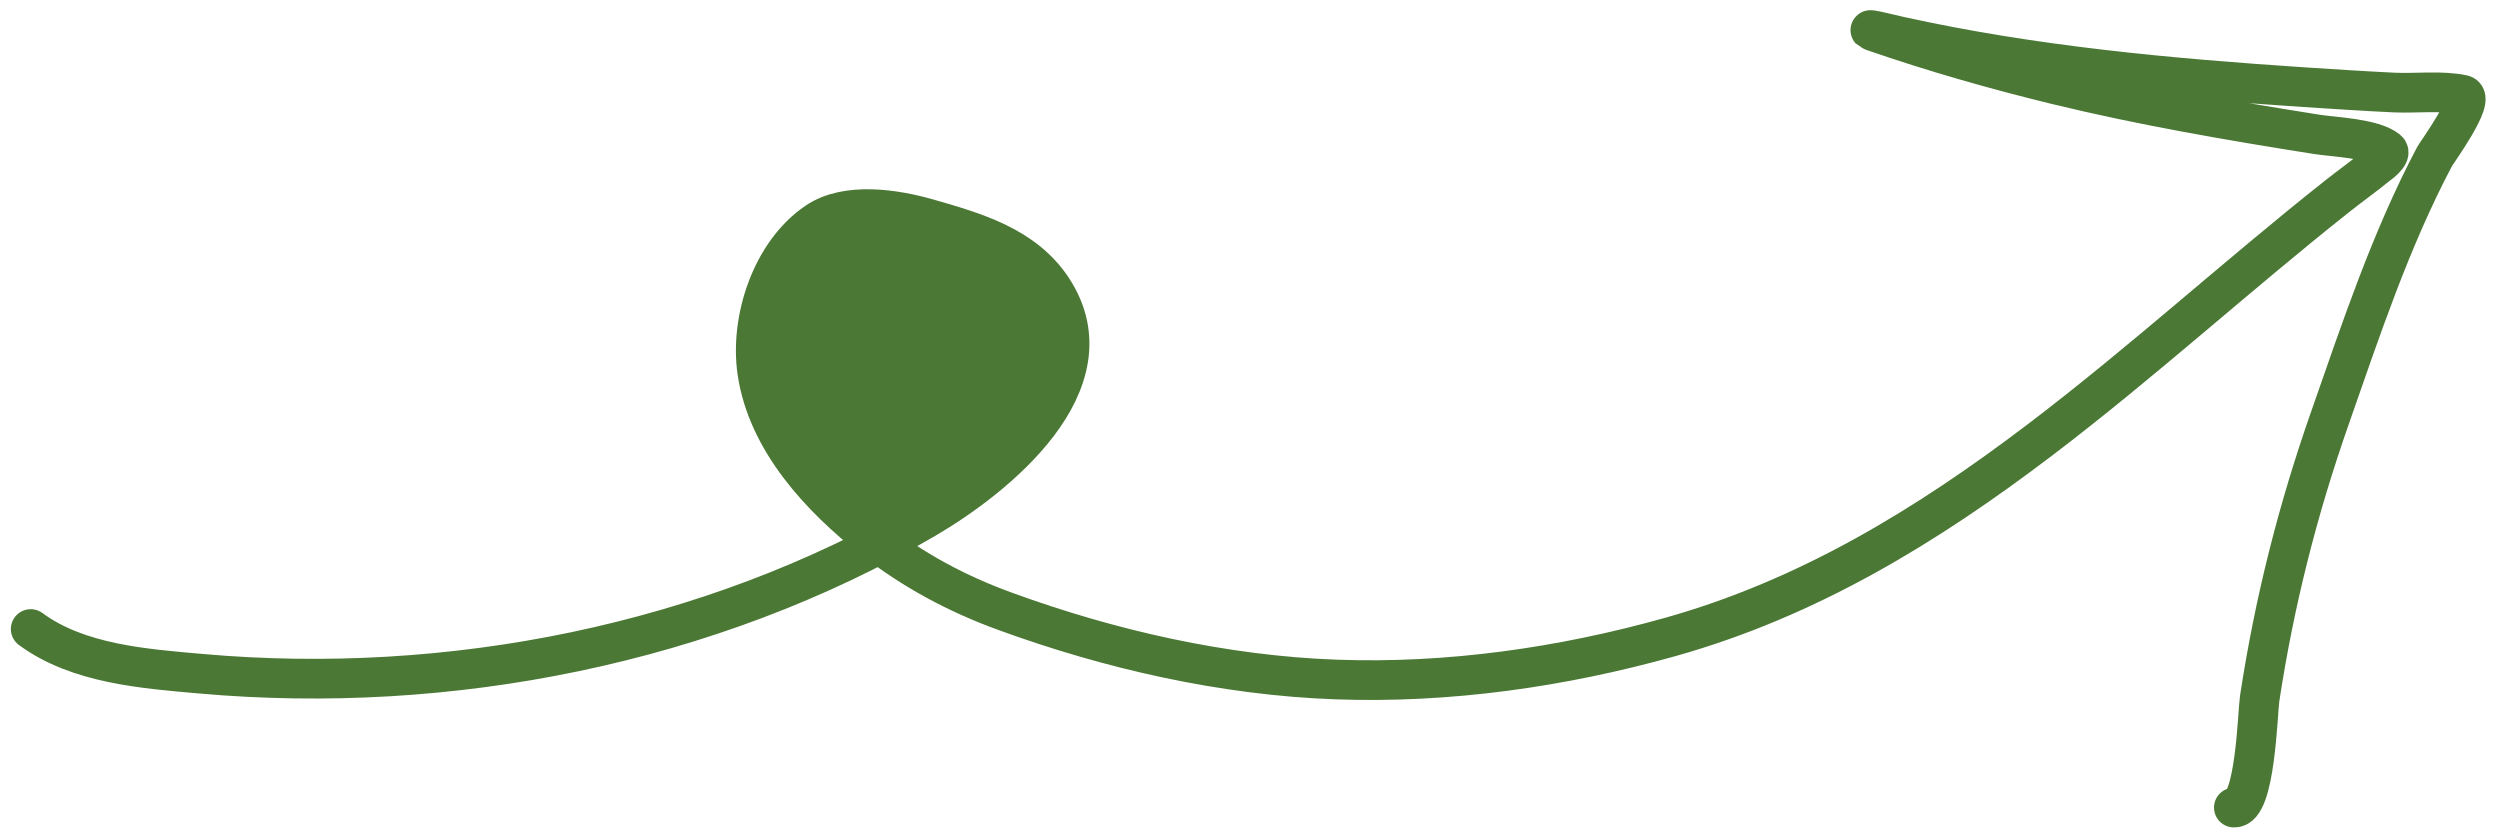
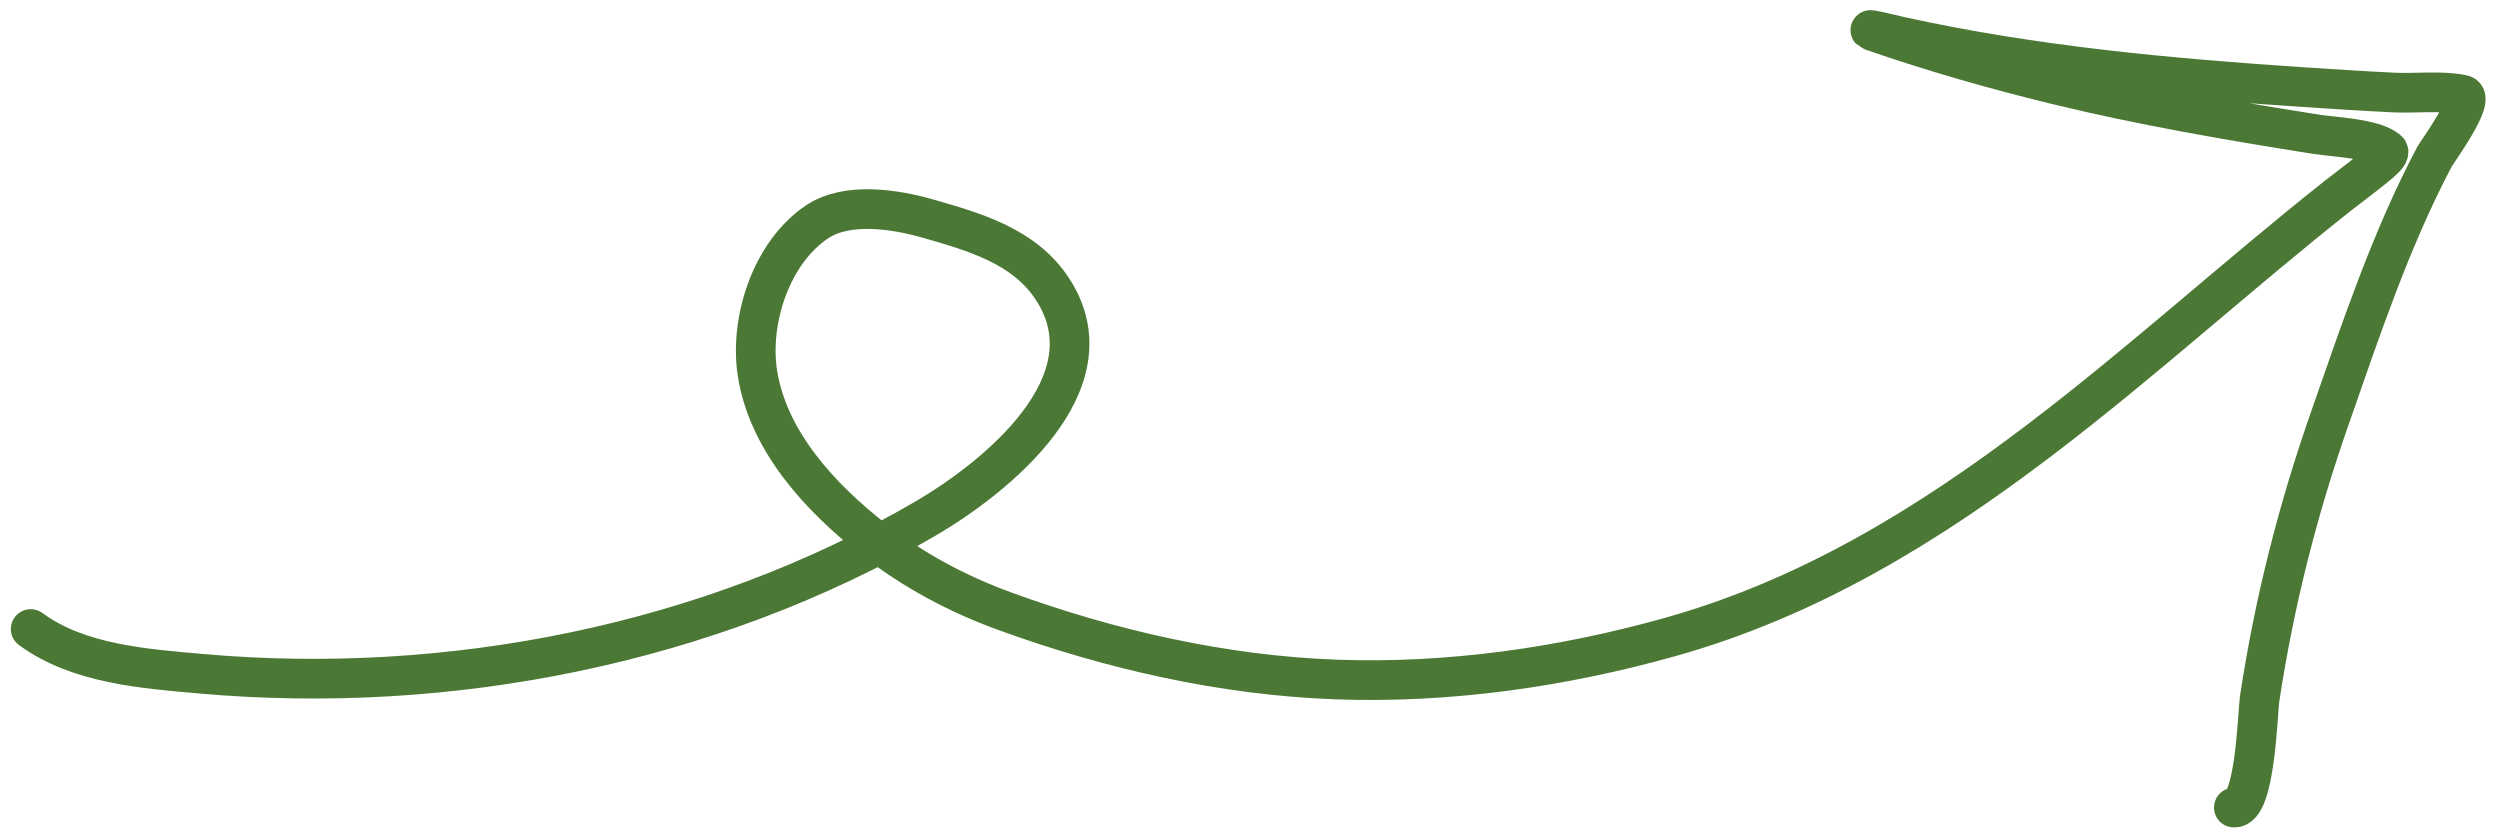
<svg xmlns="http://www.w3.org/2000/svg" width="126" height="42" viewBox="0 0 126 42" fill="none">
-   <path d="M46.624 26.148C45.869 26.588 45.104 27.01 44.329 27.413C44.224 27.334 44.119 27.254 44.016 27.172C41.359 25.092 38.677 22.22 38.166 18.745C37.779 16.11 38.879 12.734 41.167 11.19C42.698 10.157 45.136 10.549 46.779 11.02L46.791 11.024C49.153 11.702 51.644 12.417 53.05 14.576C56.135 19.312 50.157 24.088 46.624 26.148Z" fill="#4B7935" />
-   <path d="M1.547 31.703C3.945 33.467 7.272 33.703 10.129 33.956C22.61 35.065 35.745 32.491 46.624 26.148C50.157 24.088 56.135 19.312 53.05 14.576C51.641 12.413 49.144 11.699 46.779 11.02C45.136 10.549 42.698 10.157 41.167 11.19C38.879 12.734 37.779 16.11 38.166 18.745C38.677 22.22 41.359 25.092 44.016 27.172C46.021 28.743 48.228 29.923 50.623 30.798C55.948 32.743 61.677 34.044 67.35 34.248C72.997 34.451 78.735 33.632 84.168 32.107C91.13 30.154 97.097 26.512 102.816 22.169C107.965 18.258 112.741 13.893 117.807 9.882C118.472 9.355 119.165 8.864 119.821 8.327C119.832 8.318 120.605 7.785 120.33 7.562C119.594 6.967 117.617 6.906 116.781 6.774C112.372 6.076 107.994 5.326 103.653 4.269C100.526 3.507 97.43 2.623 94.39 1.57C93.768 1.354 95.659 1.814 95.761 1.836C102.483 3.319 109.29 3.941 116.153 4.396C117.362 4.476 119.434 4.608 120.683 4.665C121.748 4.713 123.069 4.55 124.129 4.778C124.823 4.928 122.811 7.685 122.7 7.895C120.495 12.064 118.986 16.616 117.432 21.054C115.8 25.712 114.631 30.329 113.887 35.205C113.783 35.887 113.671 40.797 112.586 40.701" stroke="#4B7935" stroke-width="2" stroke-linecap="round" />
+   <path d="M1.547 31.703C3.945 33.467 7.272 33.703 10.129 33.956C22.61 35.065 35.745 32.491 46.624 26.148C50.157 24.088 56.135 19.312 53.05 14.576C51.641 12.413 49.144 11.699 46.779 11.02C45.136 10.549 42.698 10.157 41.167 11.19C38.879 12.734 37.779 16.11 38.166 18.745C38.677 22.22 41.359 25.092 44.016 27.172C46.021 28.743 48.228 29.923 50.623 30.798C55.948 32.743 61.677 34.044 67.35 34.248C72.997 34.451 78.735 33.632 84.168 32.107C91.13 30.154 97.097 26.512 102.816 22.169C107.965 18.258 112.741 13.893 117.807 9.882C119.832 8.318 120.605 7.785 120.33 7.562C119.594 6.967 117.617 6.906 116.781 6.774C112.372 6.076 107.994 5.326 103.653 4.269C100.526 3.507 97.43 2.623 94.39 1.57C93.768 1.354 95.659 1.814 95.761 1.836C102.483 3.319 109.29 3.941 116.153 4.396C117.362 4.476 119.434 4.608 120.683 4.665C121.748 4.713 123.069 4.55 124.129 4.778C124.823 4.928 122.811 7.685 122.7 7.895C120.495 12.064 118.986 16.616 117.432 21.054C115.8 25.712 114.631 30.329 113.887 35.205C113.783 35.887 113.671 40.797 112.586 40.701" stroke="#4B7935" stroke-width="2" stroke-linecap="round" />
</svg>